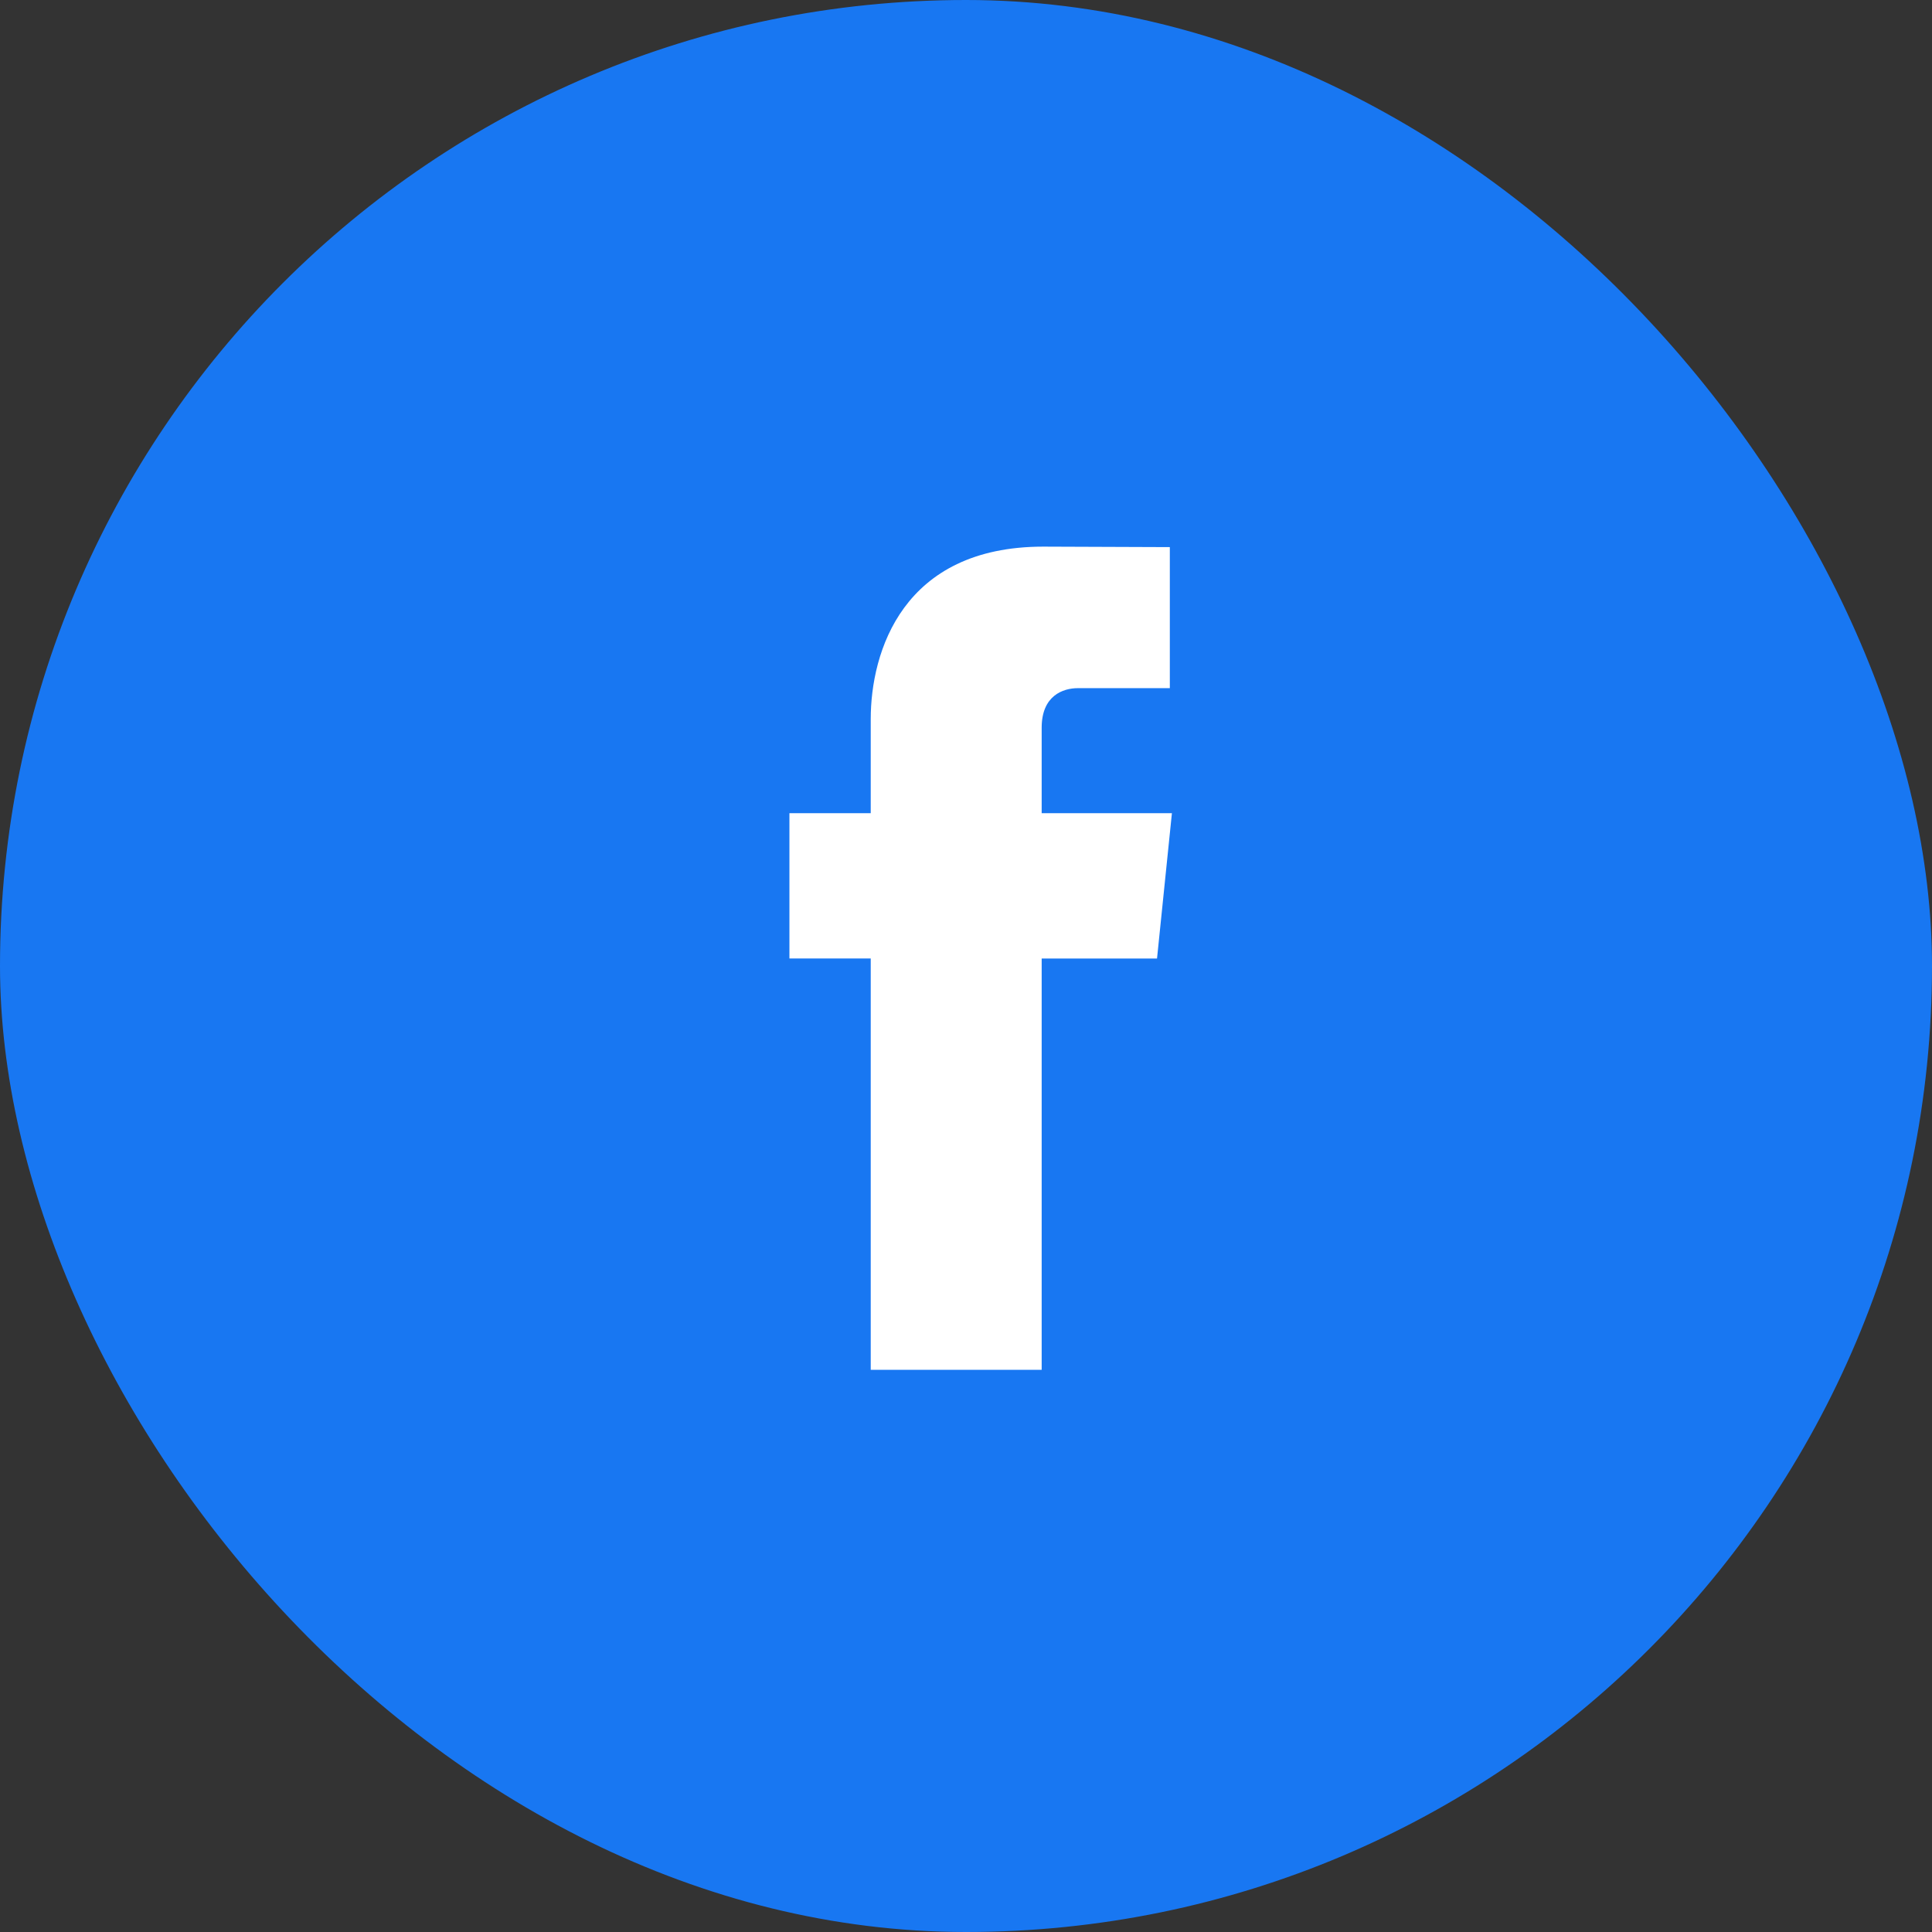
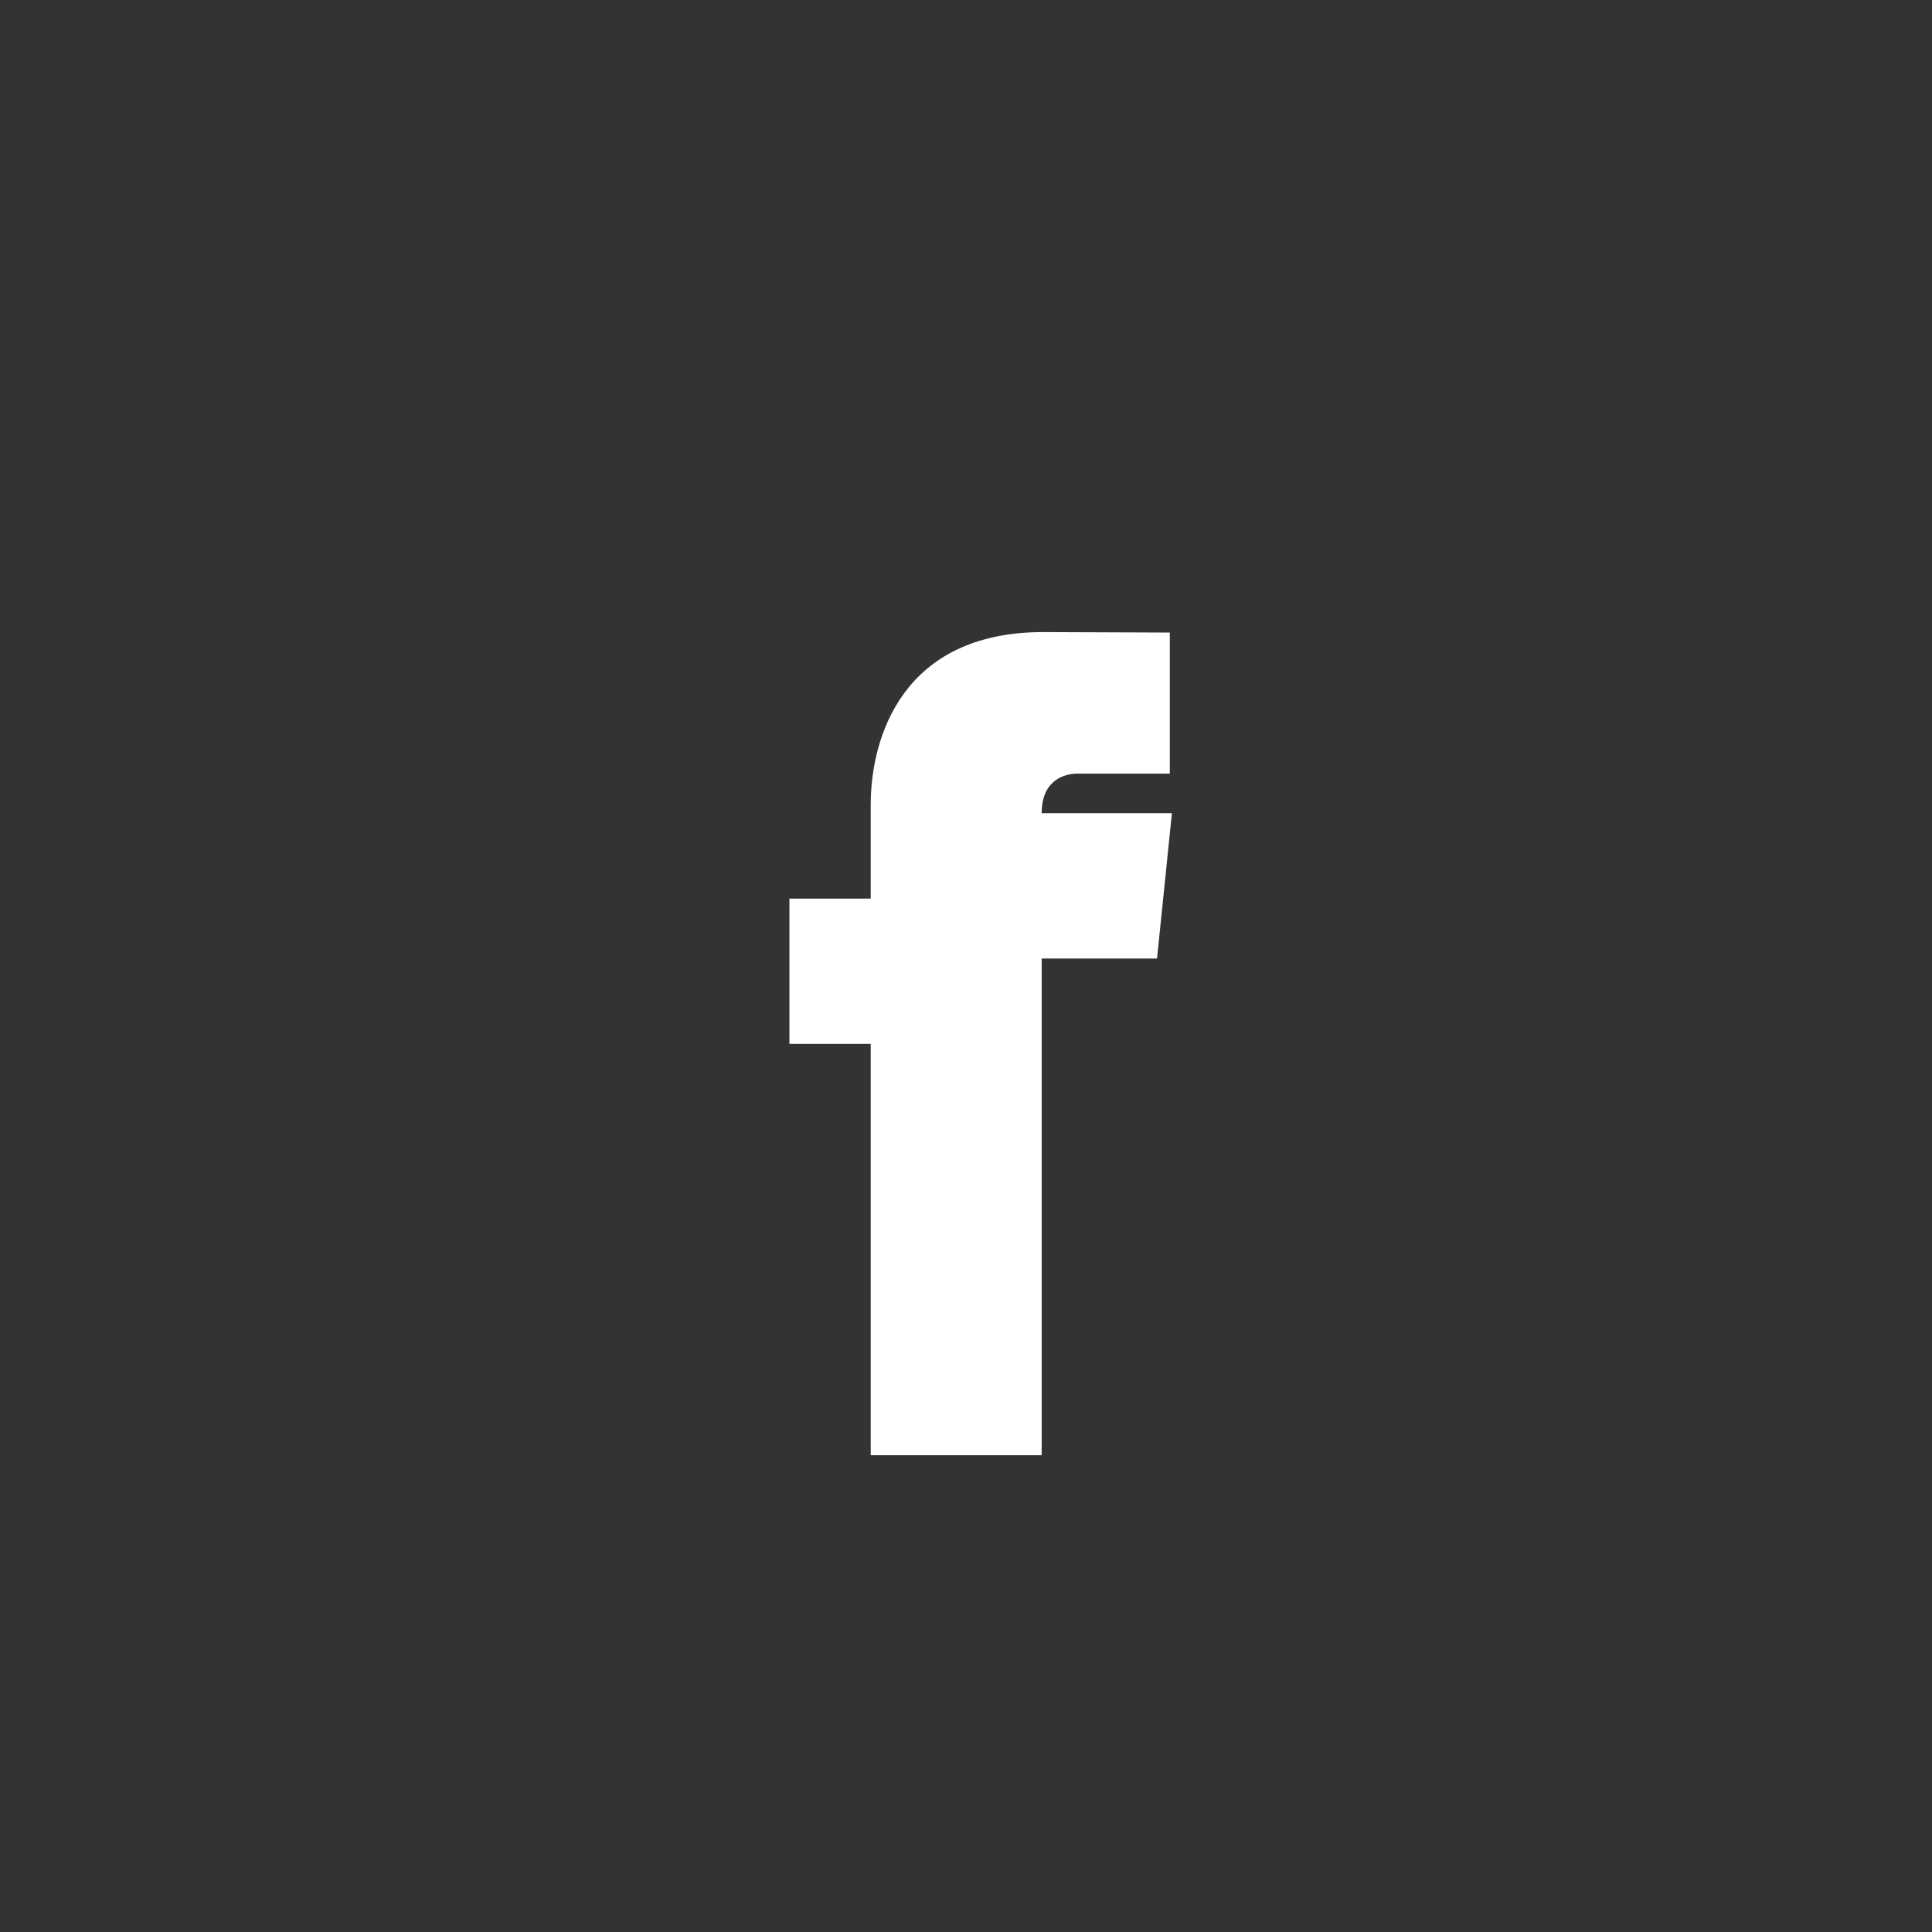
<svg xmlns="http://www.w3.org/2000/svg" width="48" height="48" fill="none">
  <rect width="100%" height="100%" fill="#333333" stroke="none" />
-   <rect width="48" height="48" rx="24" fill="#1877F2" />
-   <path d="M29.115 20.203H25.88V18.08c0-.797.528-.983.9-.983h2.284v-3.504l-3.145-.012c-3.492 0-4.286 2.613-4.286 4.286v2.336h-2.02v3.61h2.02v10.219h4.247V23.814h2.866l.37-3.611z" fill="#fff" />
+   <path d="M29.115 20.203H25.88c0-.797.528-.983.9-.983h2.284v-3.504l-3.145-.012c-3.492 0-4.286 2.613-4.286 4.286v2.336h-2.02v3.61h2.02v10.219h4.247V23.814h2.866l.37-3.611z" fill="#fff" />
</svg>